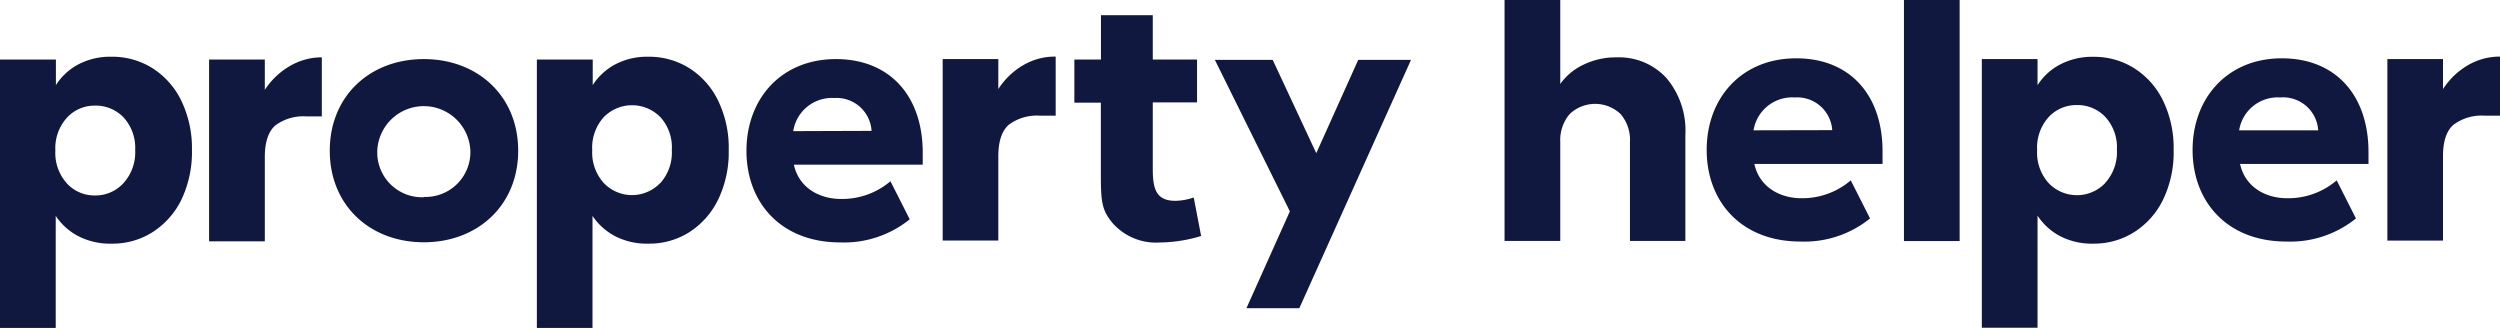
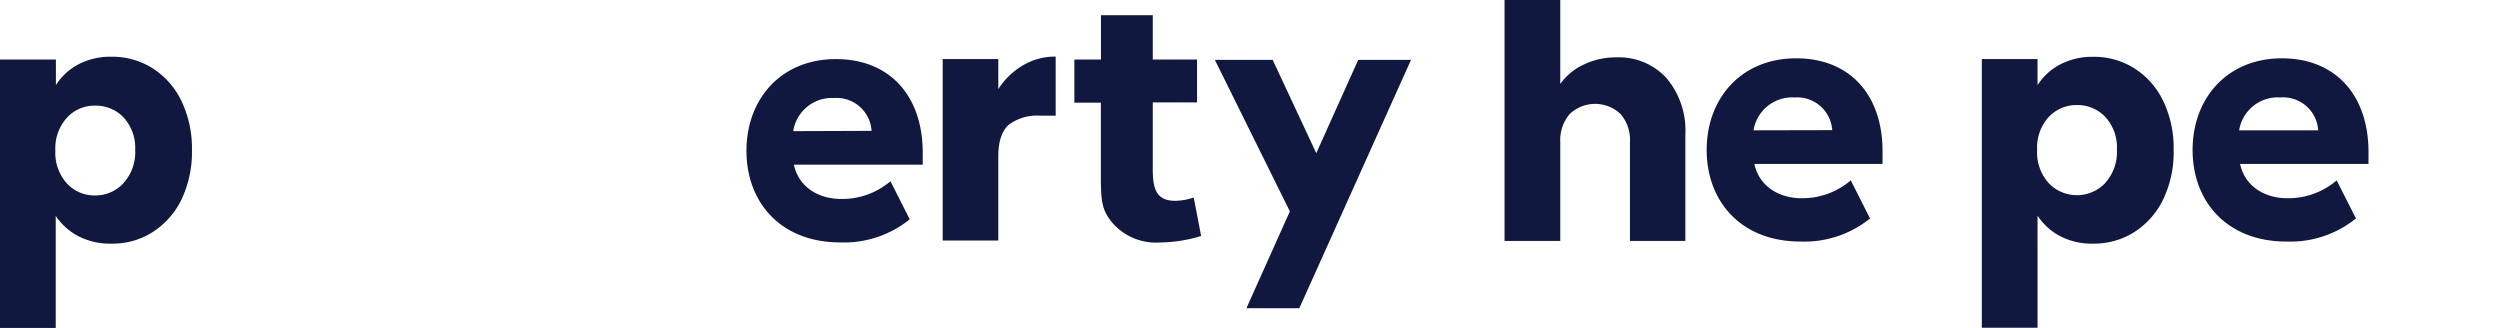
<svg xmlns="http://www.w3.org/2000/svg" viewBox="0 0 550 72.14">
  <defs>
    <style>.cls-1{fill:#11183f;}</style>
  </defs>
  <g id="Layer_2" data-name="Layer 2">
    <g id="Layer_1-2" data-name="Layer 1">
      <g id="Property_Helper" data-name="Property Helper">
        <g id="Layer_2-2" data-name="Layer 2">
          <g id="CCA_PH_Colour" data-name="CCA PH Colour">
            <path class="cls-1" d="M33.54,15a16.63,16.63,0,0,0-9-2.52,15.12,15.12,0,0,0-7.37,1.72,13.21,13.21,0,0,0-4.87,4.52V13.09H0V72.14H12.26V47.49a13.39,13.39,0,0,0,5,4.48,15.2,15.2,0,0,0,7.34,1.63,16.35,16.35,0,0,0,9-2.55,17.67,17.67,0,0,0,6.35-7.2A24.41,24.41,0,0,0,42.23,33,24.08,24.08,0,0,0,39.91,22.2,17.49,17.49,0,0,0,33.54,15ZM27.16,40.29A8.32,8.32,0,0,1,20.92,43a8.2,8.2,0,0,1-6.19-2.64,10,10,0,0,1-2.55-7.23,10,10,0,0,1,2.55-7.24,8.21,8.21,0,0,1,6.19-2.65,8.43,8.43,0,0,1,6.28,2.61A9.89,9.89,0,0,1,29.74,33,10.06,10.06,0,0,1,27.16,40.29Z" />
-             <path class="cls-1" d="M151.65,15a16.63,16.63,0,0,0-9-2.52,15.12,15.12,0,0,0-7.37,1.72,13.4,13.4,0,0,0-4.88,4.52V13.09H118.11V72.14h12.24V47.49a13.52,13.52,0,0,0,5,4.48,15.2,15.2,0,0,0,7.34,1.63,16.37,16.37,0,0,0,9-2.55,17.63,17.63,0,0,0,6.33-7.2A24,24,0,0,0,160.32,33,23.81,23.81,0,0,0,158,22.17,17.38,17.38,0,0,0,151.65,15Zm-6.39,25.25a8.58,8.58,0,0,1-12.14.3c-.1-.1-.2-.19-.3-.3a10,10,0,0,1-2.53-7.22,10,10,0,0,1,2.53-7.25,8.71,8.71,0,0,1,12.31-.16l.17.16a9.9,9.9,0,0,1,2.5,7.2A10.06,10.06,0,0,1,145.26,40.29Z" />
-             <path class="cls-1" d="M58.26,19.77V13.09H46v40H58.26V34.53q0-4.87,2.29-6.92a10.33,10.33,0,0,1,6.88-2H70.8v-13a13.92,13.92,0,0,0-7.17,2A16.32,16.32,0,0,0,58.26,19.77Z" />
            <path class="cls-1" d="M219.63,19.6V13H207.39V52.91h12.24V34.37c0-3.25.77-5.56,2.29-6.92a10.36,10.36,0,0,1,6.89-2h3.44v-13a13.86,13.86,0,0,0-7.16,1.9A16.17,16.17,0,0,0,219.63,19.6Z" />
            <path class="cls-1" d="M258.61,44.18c-4.24,0-5-2.57-5-7V22.53h9.74V13.09h-9.74V3.35H242.21v9.74h-5.85v9.5h5.83V39.06c0,5.67.41,7.34,2.49,9.91a12.69,12.69,0,0,0,10.38,4.38,32.23,32.23,0,0,0,9.19-1.43l-1.63-8.47A13,13,0,0,1,258.61,44.18Z" />
            <path class="cls-1" d="M183.9,13c-12.07,0-19.68,8.77-19.68,20.18s7.61,20.15,20.61,20.15a23,23,0,0,0,15.31-5.08l-4.24-8.38A16.36,16.36,0,0,1,185,43.77c-4.47,0-9.08-2.22-10.31-7.37v-.17H203V33.39C202.92,21,195.68,13,183.9,13Zm-9.39,15.85a8.62,8.62,0,0,1,9-7.29,7.72,7.72,0,0,1,8.23,7.16v.07Z" />
            <polygon class="cls-1" points="298.81 13.17 289.58 33.7 279.99 13.17 267.27 13.17 283.77 46.5 274.46 67.26 274.22 67.81 285.85 67.81 310.18 13.71 310.42 13.17 298.81 13.17" />
            <path class="cls-1" d="M355.59,12.62a16.17,16.17,0,0,0-7.24,1.62,13,13,0,0,0-5.09,4.23V0H331V53h12.26V31.31a8.83,8.83,0,0,1,2.08-6.23,8.13,8.13,0,0,1,11.18,0,8.73,8.73,0,0,1,2.07,6.23V53h12.19V29.67a17.89,17.89,0,0,0-4.16-12.5A14.19,14.19,0,0,0,355.59,12.62Z" />
            <path class="cls-1" d="M395.17,12.83c-12.08,0-19.7,8.77-19.7,20.16s7.62,20.15,20.63,20.15a23,23,0,0,0,15.31-5.08l-4.24-8.38a16.41,16.41,0,0,1-10.88,3.93c-4.45,0-9.08-2.24-10.3-7.39v-.16h28.17V33.29C414.16,20.9,407,12.83,395.17,12.83Zm-9.39,15.84a8.61,8.61,0,0,1,9.08-7.23,7.72,7.72,0,0,1,8.23,7.19v0Z" />
-             <rect class="cls-1" x="418.87" width="12.25" height="53.03" />
-             <path class="cls-1" d="M469.51,15a16.54,16.54,0,0,0-8.95-2.5,15.18,15.18,0,0,0-7.42,1.73,13.05,13.05,0,0,0-4.88,4.51V13H436V72.1h12.26V47.44a13.41,13.41,0,0,0,5,4.53,15.18,15.18,0,0,0,7.34,1.63,16.48,16.48,0,0,0,8.95-2.55,17.5,17.5,0,0,0,6.36-7.2A23.92,23.92,0,0,0,478.2,33a23.86,23.86,0,0,0-2.33-10.86A17.42,17.42,0,0,0,469.51,15Zm-6.37,25.28a8.6,8.6,0,0,1-12.15.29l-.29-.29A10,10,0,0,1,448.17,33a10,10,0,0,1,2.53-7.24,8.33,8.33,0,0,1,6.2-2.65,8.42,8.42,0,0,1,6.27,2.62,9.9,9.9,0,0,1,2.55,7.21,10.09,10.09,0,0,1-2.58,7.31Z" />
+             <path class="cls-1" d="M469.51,15a16.54,16.54,0,0,0-8.95-2.5,15.18,15.18,0,0,0-7.42,1.73,13.05,13.05,0,0,0-4.88,4.51V13H436V72.1h12.26V47.44a13.41,13.41,0,0,0,5,4.53,15.18,15.18,0,0,0,7.34,1.63,16.48,16.48,0,0,0,8.95-2.55,17.5,17.5,0,0,0,6.36-7.2A23.92,23.92,0,0,0,478.2,33a23.86,23.86,0,0,0-2.33-10.86A17.42,17.42,0,0,0,469.51,15Zm-6.37,25.28a8.6,8.6,0,0,1-12.15.29A10,10,0,0,1,448.17,33a10,10,0,0,1,2.53-7.24,8.33,8.33,0,0,1,6.2-2.65,8.42,8.42,0,0,1,6.27,2.62,9.9,9.9,0,0,1,2.55,7.21,10.09,10.09,0,0,1-2.58,7.31Z" />
            <path class="cls-1" d="M502,12.83C490,12.83,482.37,21.6,482.37,33S490,53.14,503,53.14a23,23,0,0,0,15.31-5.08l-4.24-8.38a16.38,16.38,0,0,1-10.93,3.93c-4.45,0-9.08-2.24-10.29-7.39l-.08-.16h28.3V33.29C521,20.9,513.81,12.83,502,12.83Zm-9.39,15.84a8.6,8.6,0,0,1,9.08-7.23A7.73,7.73,0,0,1,510,28.62v.05Z" />
-             <path class="cls-1" d="M542.84,14.41a16.28,16.28,0,0,0-5.38,5.19V13H525.22V52.93h12.24V34.37c0-3.25.76-5.61,2.31-6.92a10.3,10.3,0,0,1,6.87-2H550v-13A13.86,13.86,0,0,0,542.84,14.41Z" />
-             <path class="cls-1" d="M93.24,13C81.4,13,72.55,21.11,72.55,33.15S81.4,53.3,93.24,53.3,114,45.18,114,33.15,105.1,13,93.24,13Zm0,30.39A9.86,9.86,0,0,1,83,33.91c0-.25,0-.51,0-.76a10.25,10.25,0,0,1,20.48,0A9.86,9.86,0,0,1,94,43.32h-.71Z" />
          </g>
        </g>
      </g>
    </g>
  </g>
</svg>